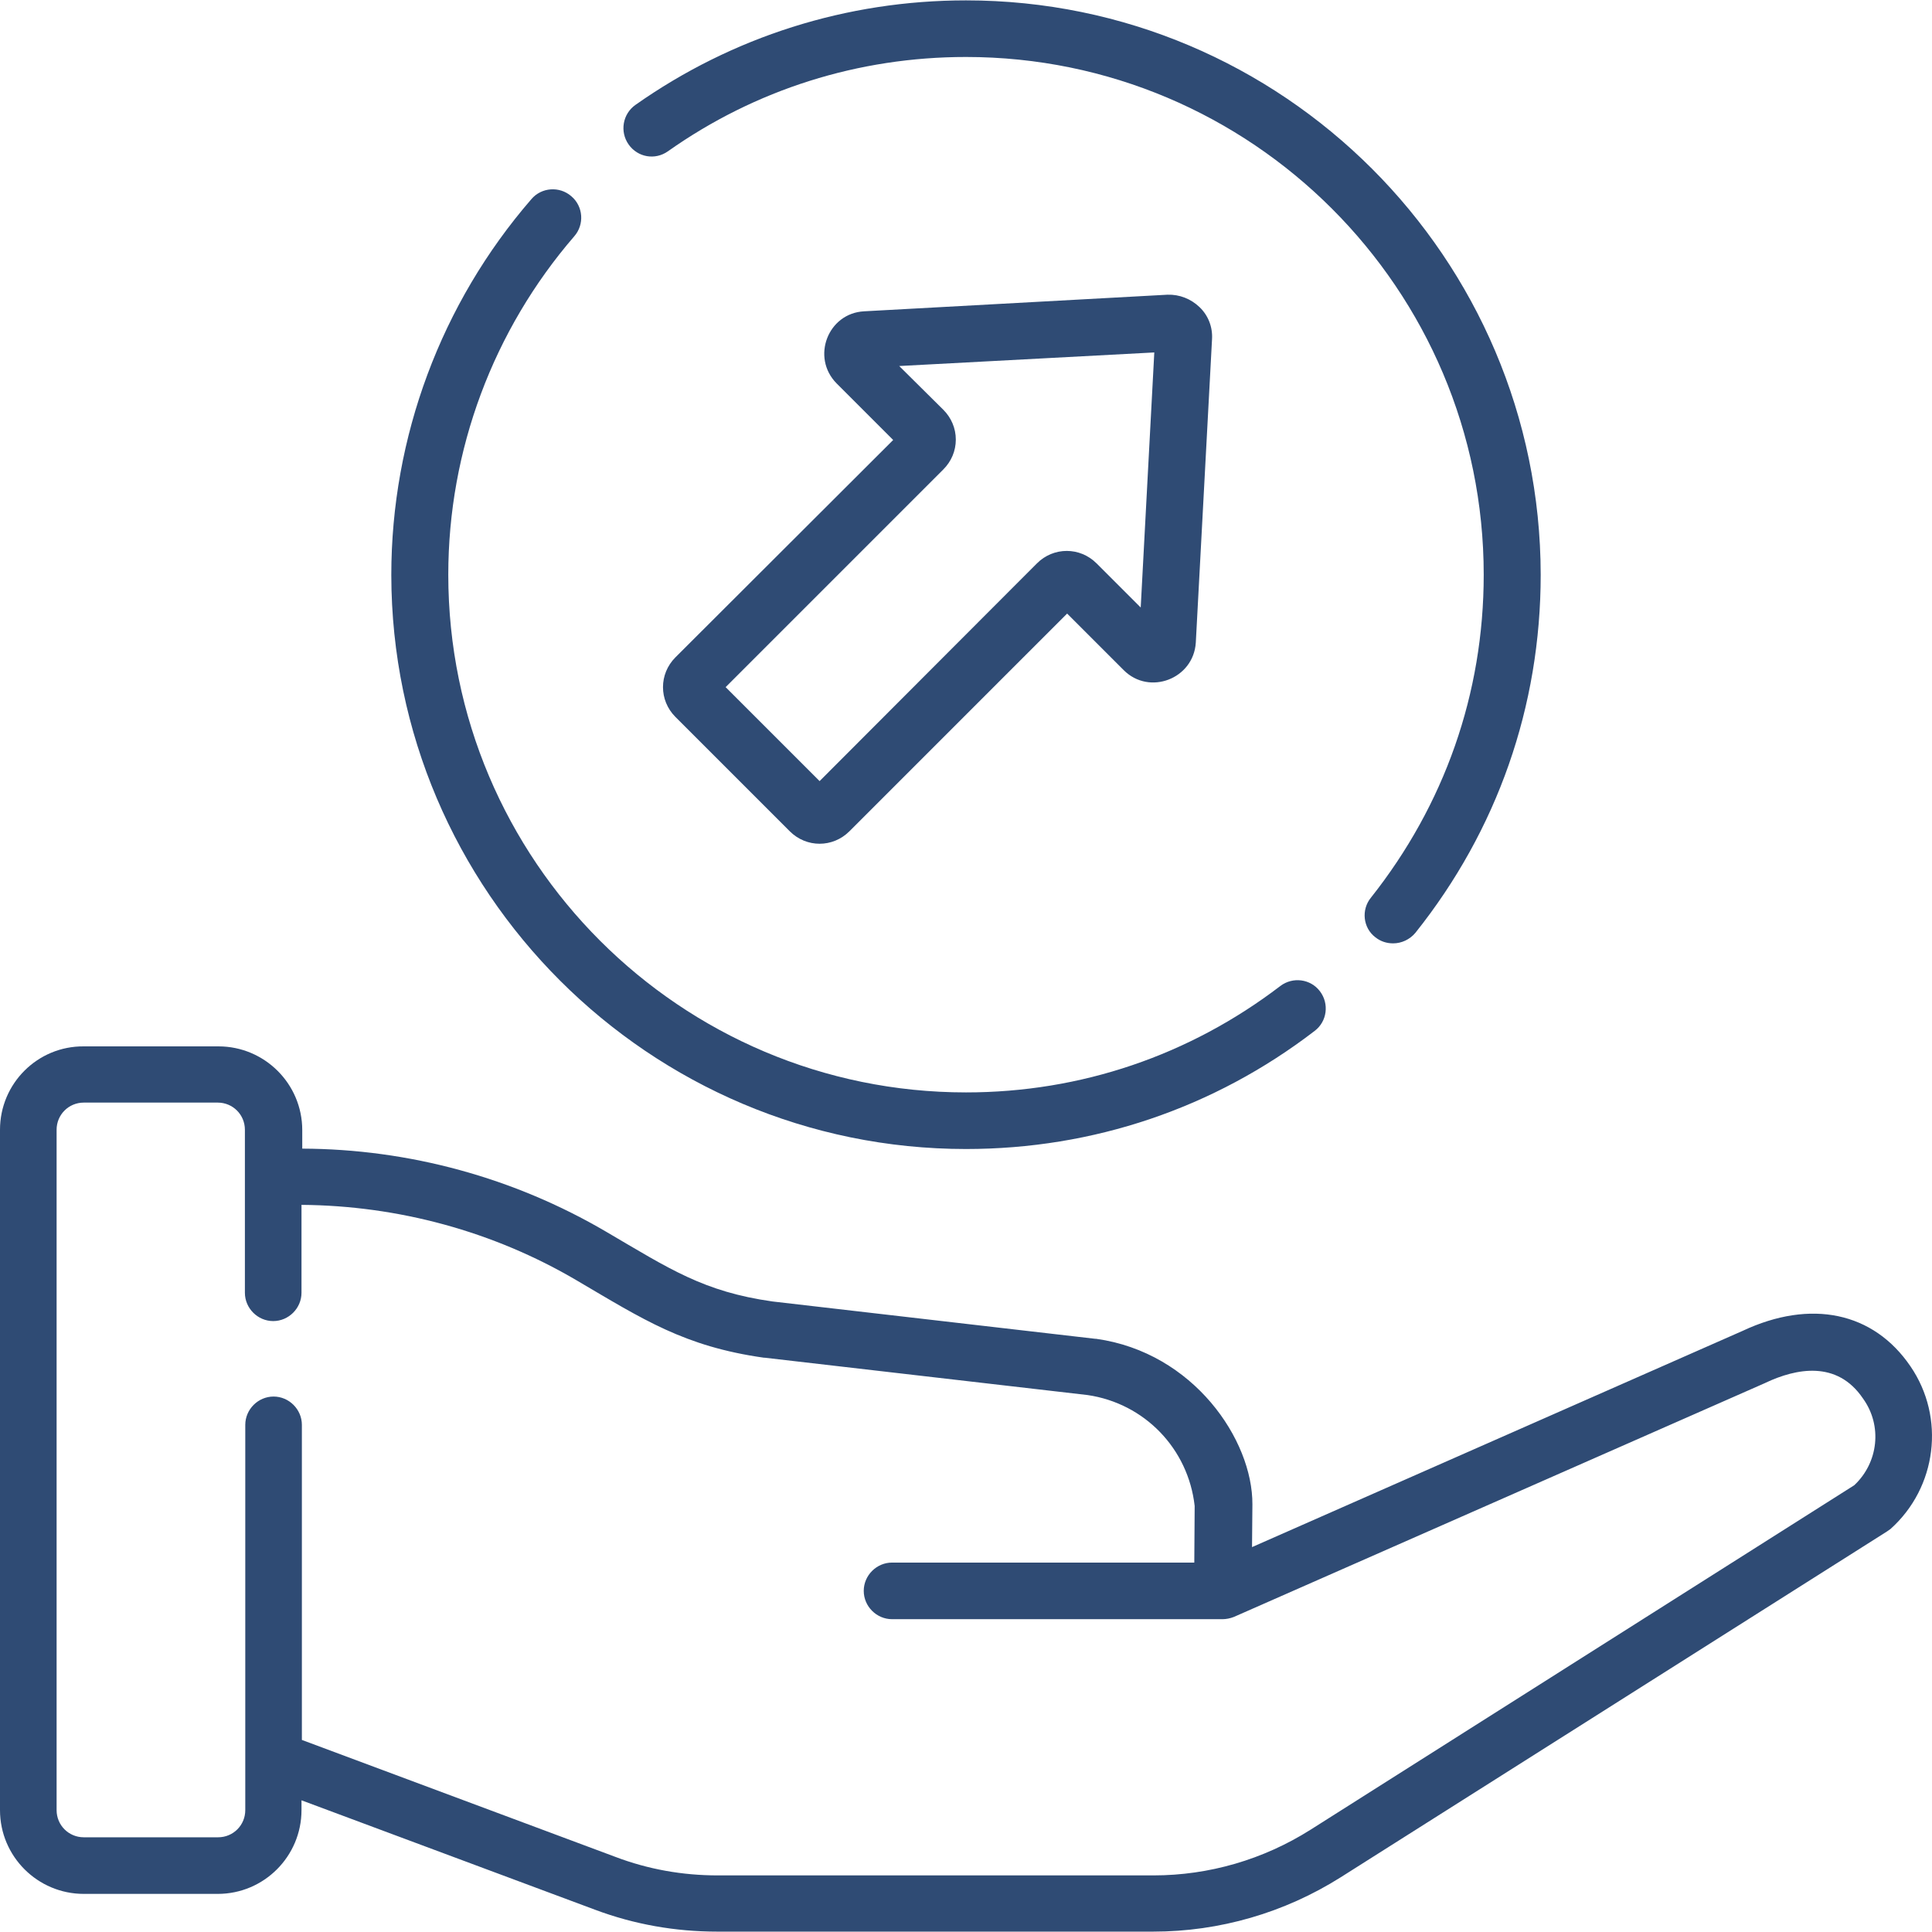
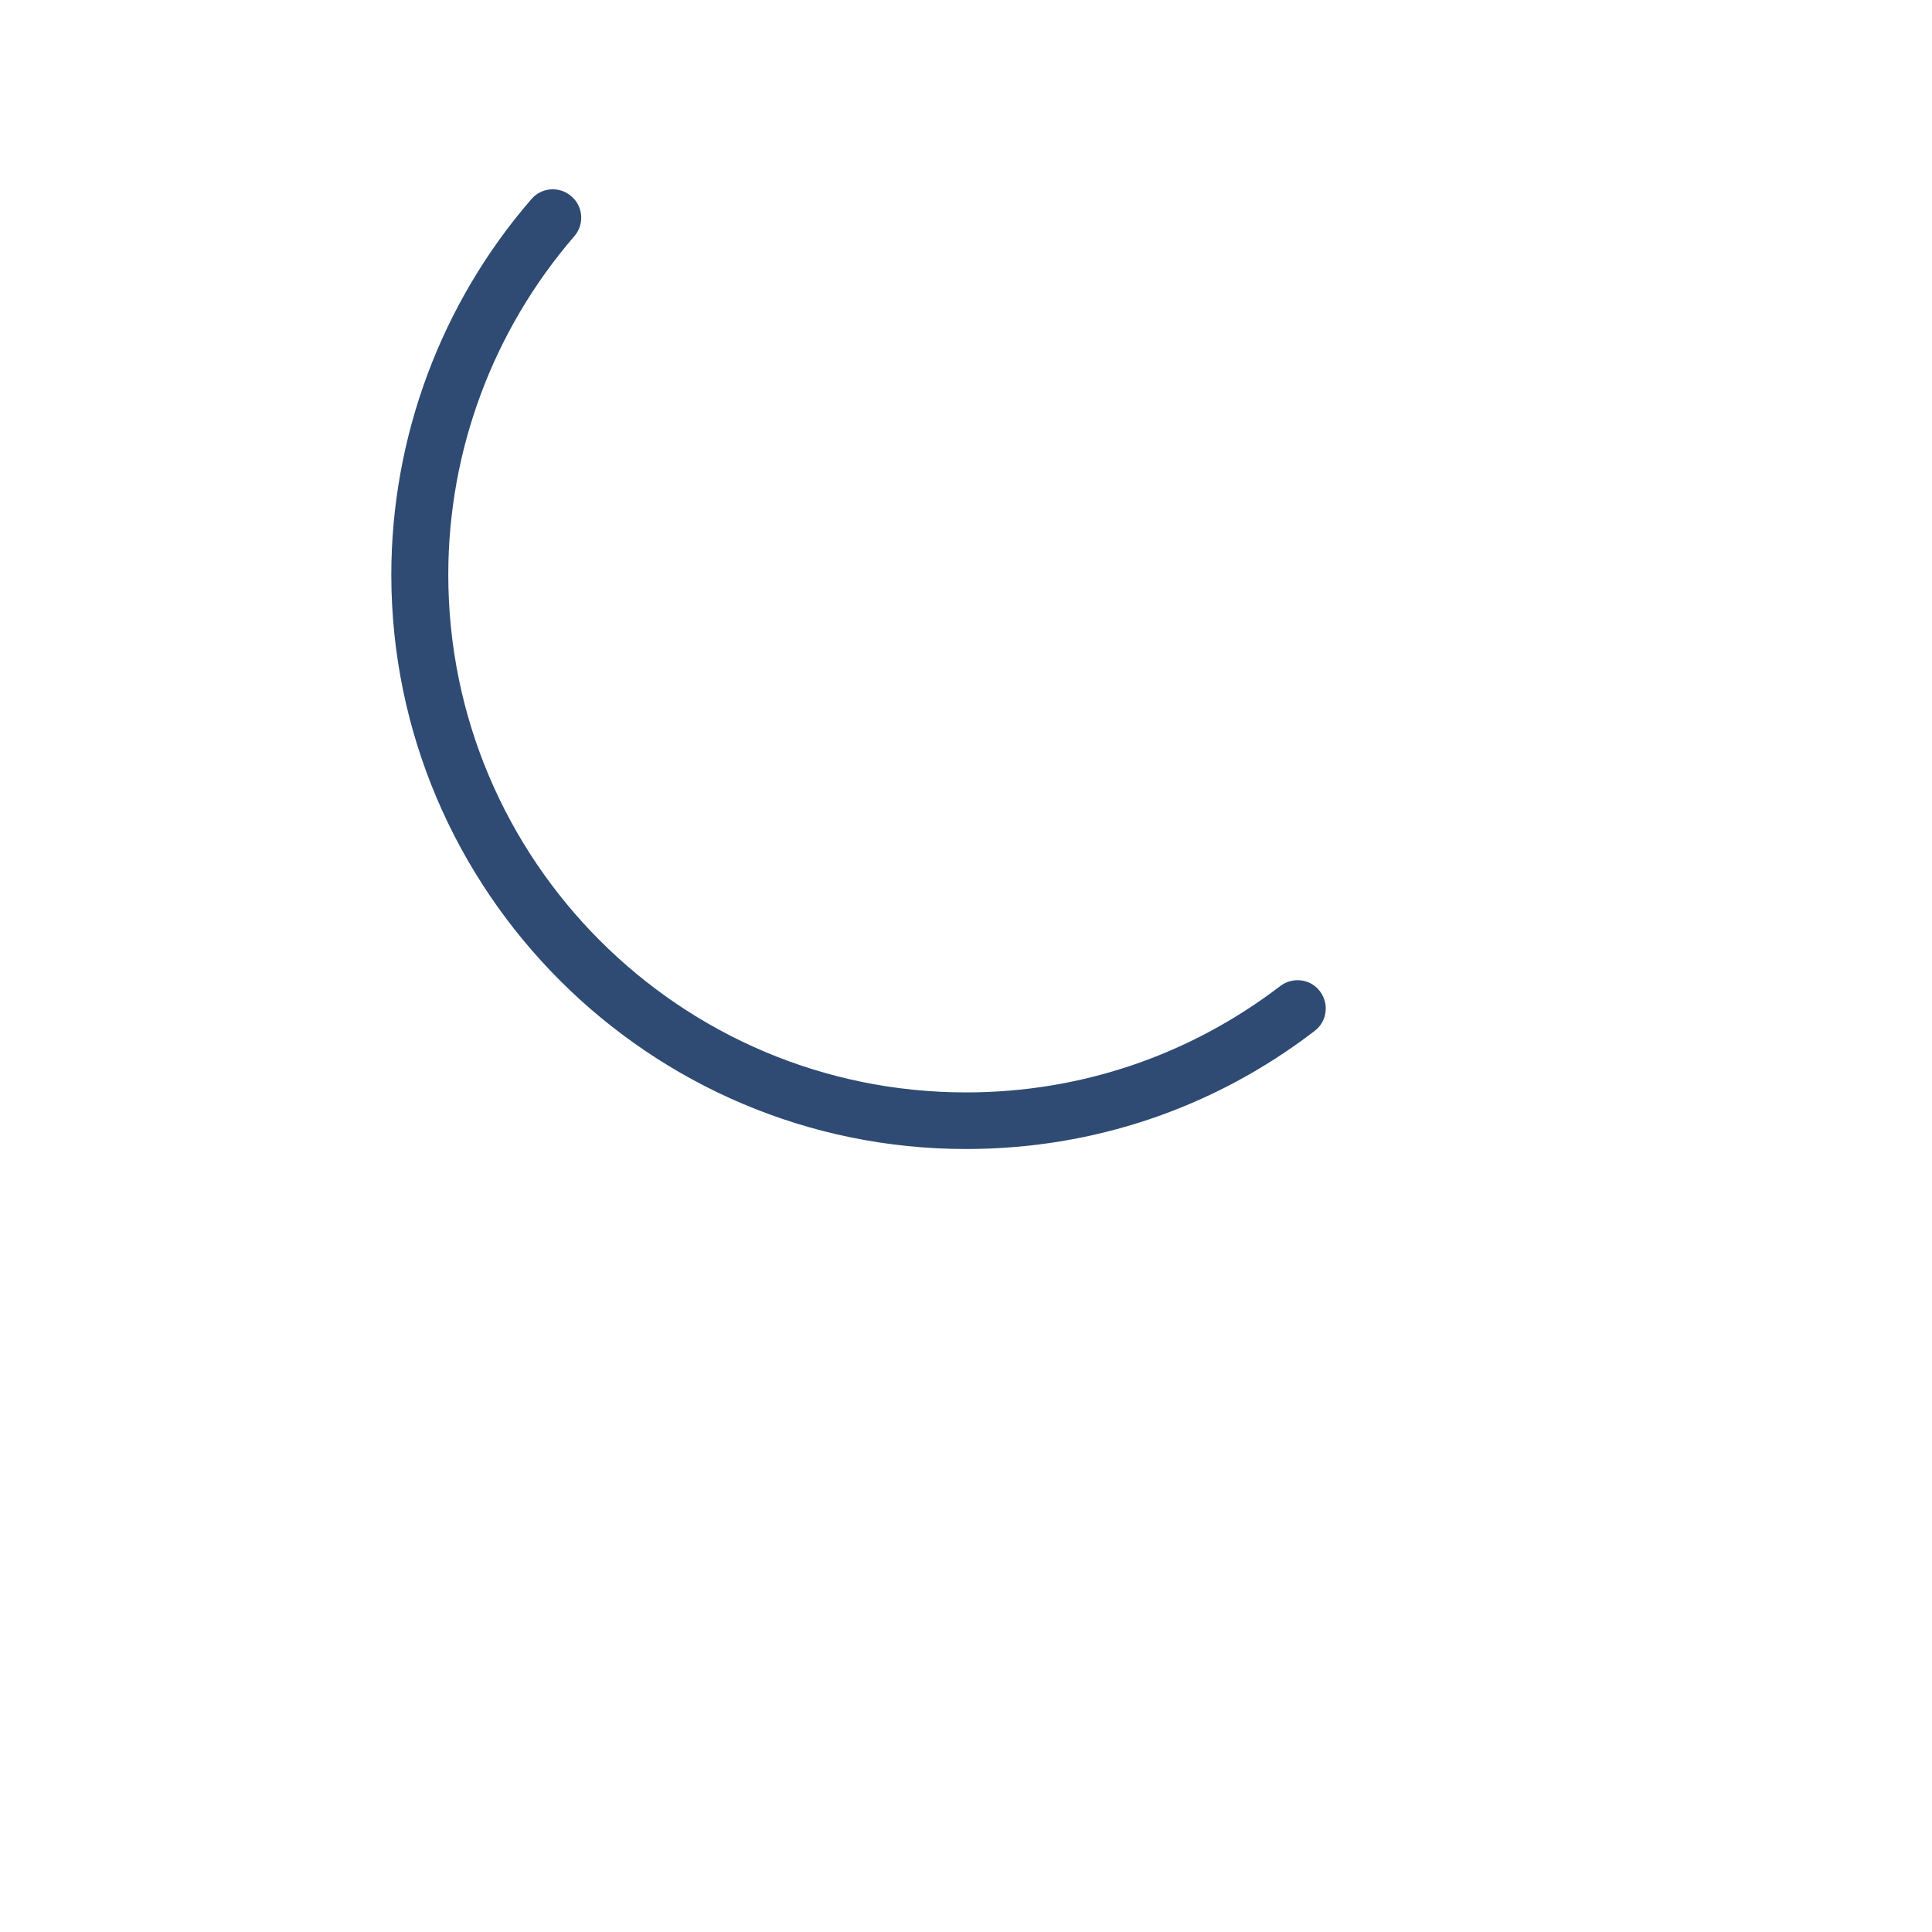
<svg xmlns="http://www.w3.org/2000/svg" version="1.1" id="Capa_1" x="0px" y="0px" viewBox="0 0 512 512" style="enable-background:new 0 0 512 512;" xml:space="preserve">
  <style type="text/css">
	.st0{fill:#2F4B74;}
</style>
  <g>
    <g>
-       <path class="st0" d="M177,40.1c23.2-16.4,50.5-25,79-25c75.7,0,137.2,61.5,137.2,137.2c0,31.5-10.4,61-29.9,85.6    c-2.6,3.2-2.1,8,1.2,10.5c1.4,1.1,3,1.6,4.7,1.6c2.2,0,4.4-1,5.9-2.8c21.7-27.2,33.2-60,33.2-94.9C408.2,68.3,339.9,0.1,256,0.1    c-31.6,0-61.9,9.6-87.6,27.7c-3.4,2.4-4.2,7.1-1.8,10.5C169,41.7,173.6,42.5,177,40.1L177,40.1z" />
      <path class="st0" d="M256,304.5c33.7,0,65.7-10.8,92.4-31.3c3.3-2.5,3.9-7.2,1.4-10.5c-2.5-3.3-7.2-3.9-10.5-1.4    c-24.1,18.4-52.9,28.2-83.3,28.2c-75.7,0-137.2-61.5-137.2-137.2c0-33,11.9-64.8,33.4-89.7c2.7-3.1,2.4-7.9-0.8-10.6    c-3.1-2.7-7.9-2.4-10.6,0.8c-23.9,27.6-37.1,63-37.1,99.6C103.8,236.2,172.1,304.5,256,304.5L256,304.5z" />
-       <path class="st0" d="M179,190l30.3,30.3c4.4,4.4,11.4,4.4,15.8,0l57.7-57.7l15,15c6.8,6.8,18.5,2.3,19.1-7.3l4.3-80.4    c0.2-3.2-1-6.3-3.3-8.5s-5.3-3.4-8.5-3.3L229,82.5c-9.6,0.5-14.1,12.2-7.3,19.1l15,15L179,174.2C174.6,178.6,174.6,185.6,179,190    L179,190z M250,124.4c2.1-2.1,3.3-4.9,3.3-7.9c0-3-1.2-5.8-3.3-7.9L238.3,97l67.6-3.6l-3.6,67.6l-11.7-11.7    c-4.4-4.4-11.4-4.4-15.8,0L217.2,207l-24.9-24.9L250,124.4z" />
-       <path class="st0" d="M506.3,362.1c-9.8-14.4-26.4-17.9-44.5-9.4L331.8,410l0.1-11.3c0.1-17.1-15.6-40.3-41.4-43.9    c-0.1,0-0.1,0-0.2,0l-85.6-9.9c-18.3-2.6-27.2-8.6-44.1-18.5c-24.4-14.3-52.2-21.9-80.5-22v-4.9c0-12.3-10-22.2-22.2-22.2H22.2    C10,277.2,0,287.1,0,299.4v180.3c0,12.3,10,22.2,22.2,22.2h35.5c12.3,0,22.2-10,22.2-22.2v-2.6l77.8,29    c10.4,3.9,21.3,5.8,32.4,5.8h115.5c17.6,0,34.8-5,49.7-14.4L500,405.9c0.3-0.2,0.7-0.5,1-0.7C513.3,394.2,515.6,375.7,506.3,362.1    L506.3,362.1z M491.4,393.6l-144.1,91.3c-12.5,7.9-26.9,12.1-41.6,12.1H190.2c-9.3,0-18.4-1.6-27.1-4.9L80,461.1v-83.5    c0-4.1-3.4-7.5-7.5-7.5s-7.5,3.4-7.5,7.5v102.1c0,4-3.2,7.2-7.2,7.2H22.2c-4,0-7.2-3.2-7.2-7.2V299.4c0-4,3.2-7.2,7.2-7.2h35.5    c4,0,7.2,3.2,7.2,7.2v43.2c0,4.1,3.4,7.5,7.5,7.5s7.5-3.4,7.5-7.5v-23.3c25.6,0.2,50.8,7,72.9,20c17.7,10.4,28.5,17.5,49.6,20.5    c0.1,0,0.1,0,0.2,0l85.6,9.9c15.1,2.2,26.7,14.2,28.4,29.4l-0.1,15h-80.1c-4.1,0-7.5,3.4-7.5,7.5s3.4,7.5,7.5,7.5h87.6    c0.9,0,2-0.2,3-0.6c0,0,0,0,0,0l140.8-62c0.1,0,0.1-0.1,0.2-0.1c7.9-3.7,18.8-6,25.7,4.2C498.9,377.8,497.8,387.6,491.4,393.6    L491.4,393.6z" />
    </g>
  </g>
</svg>